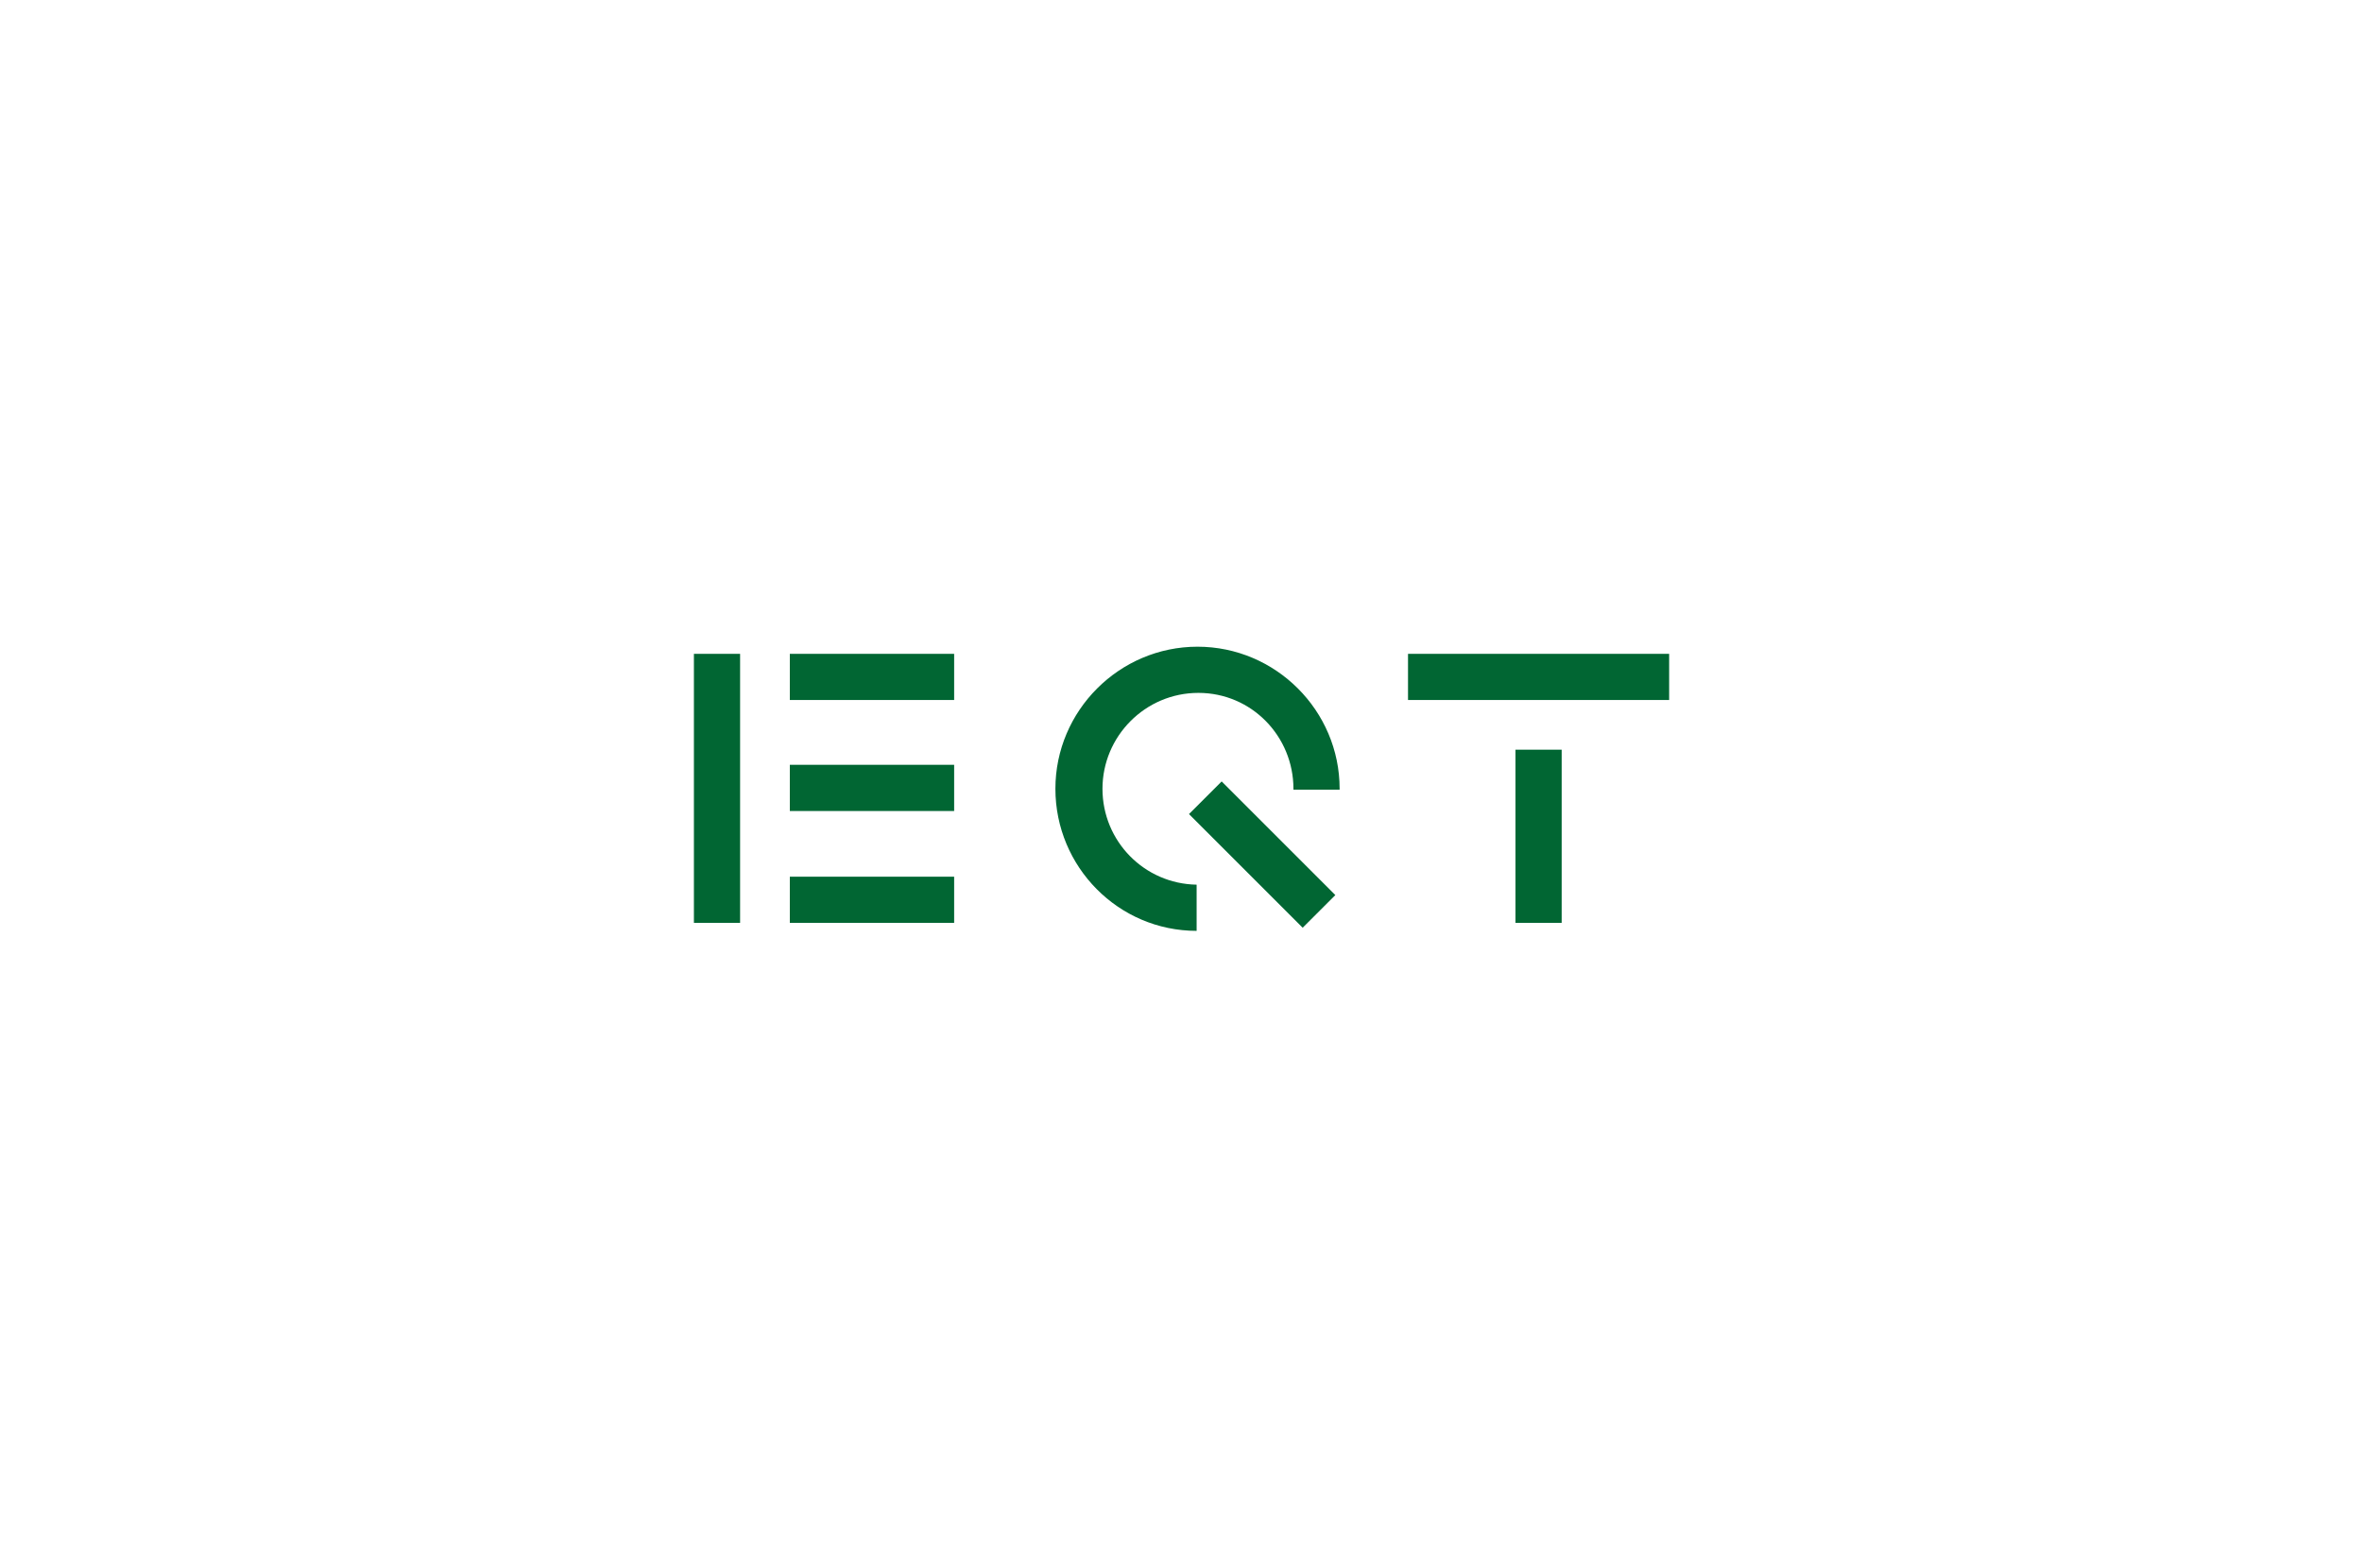
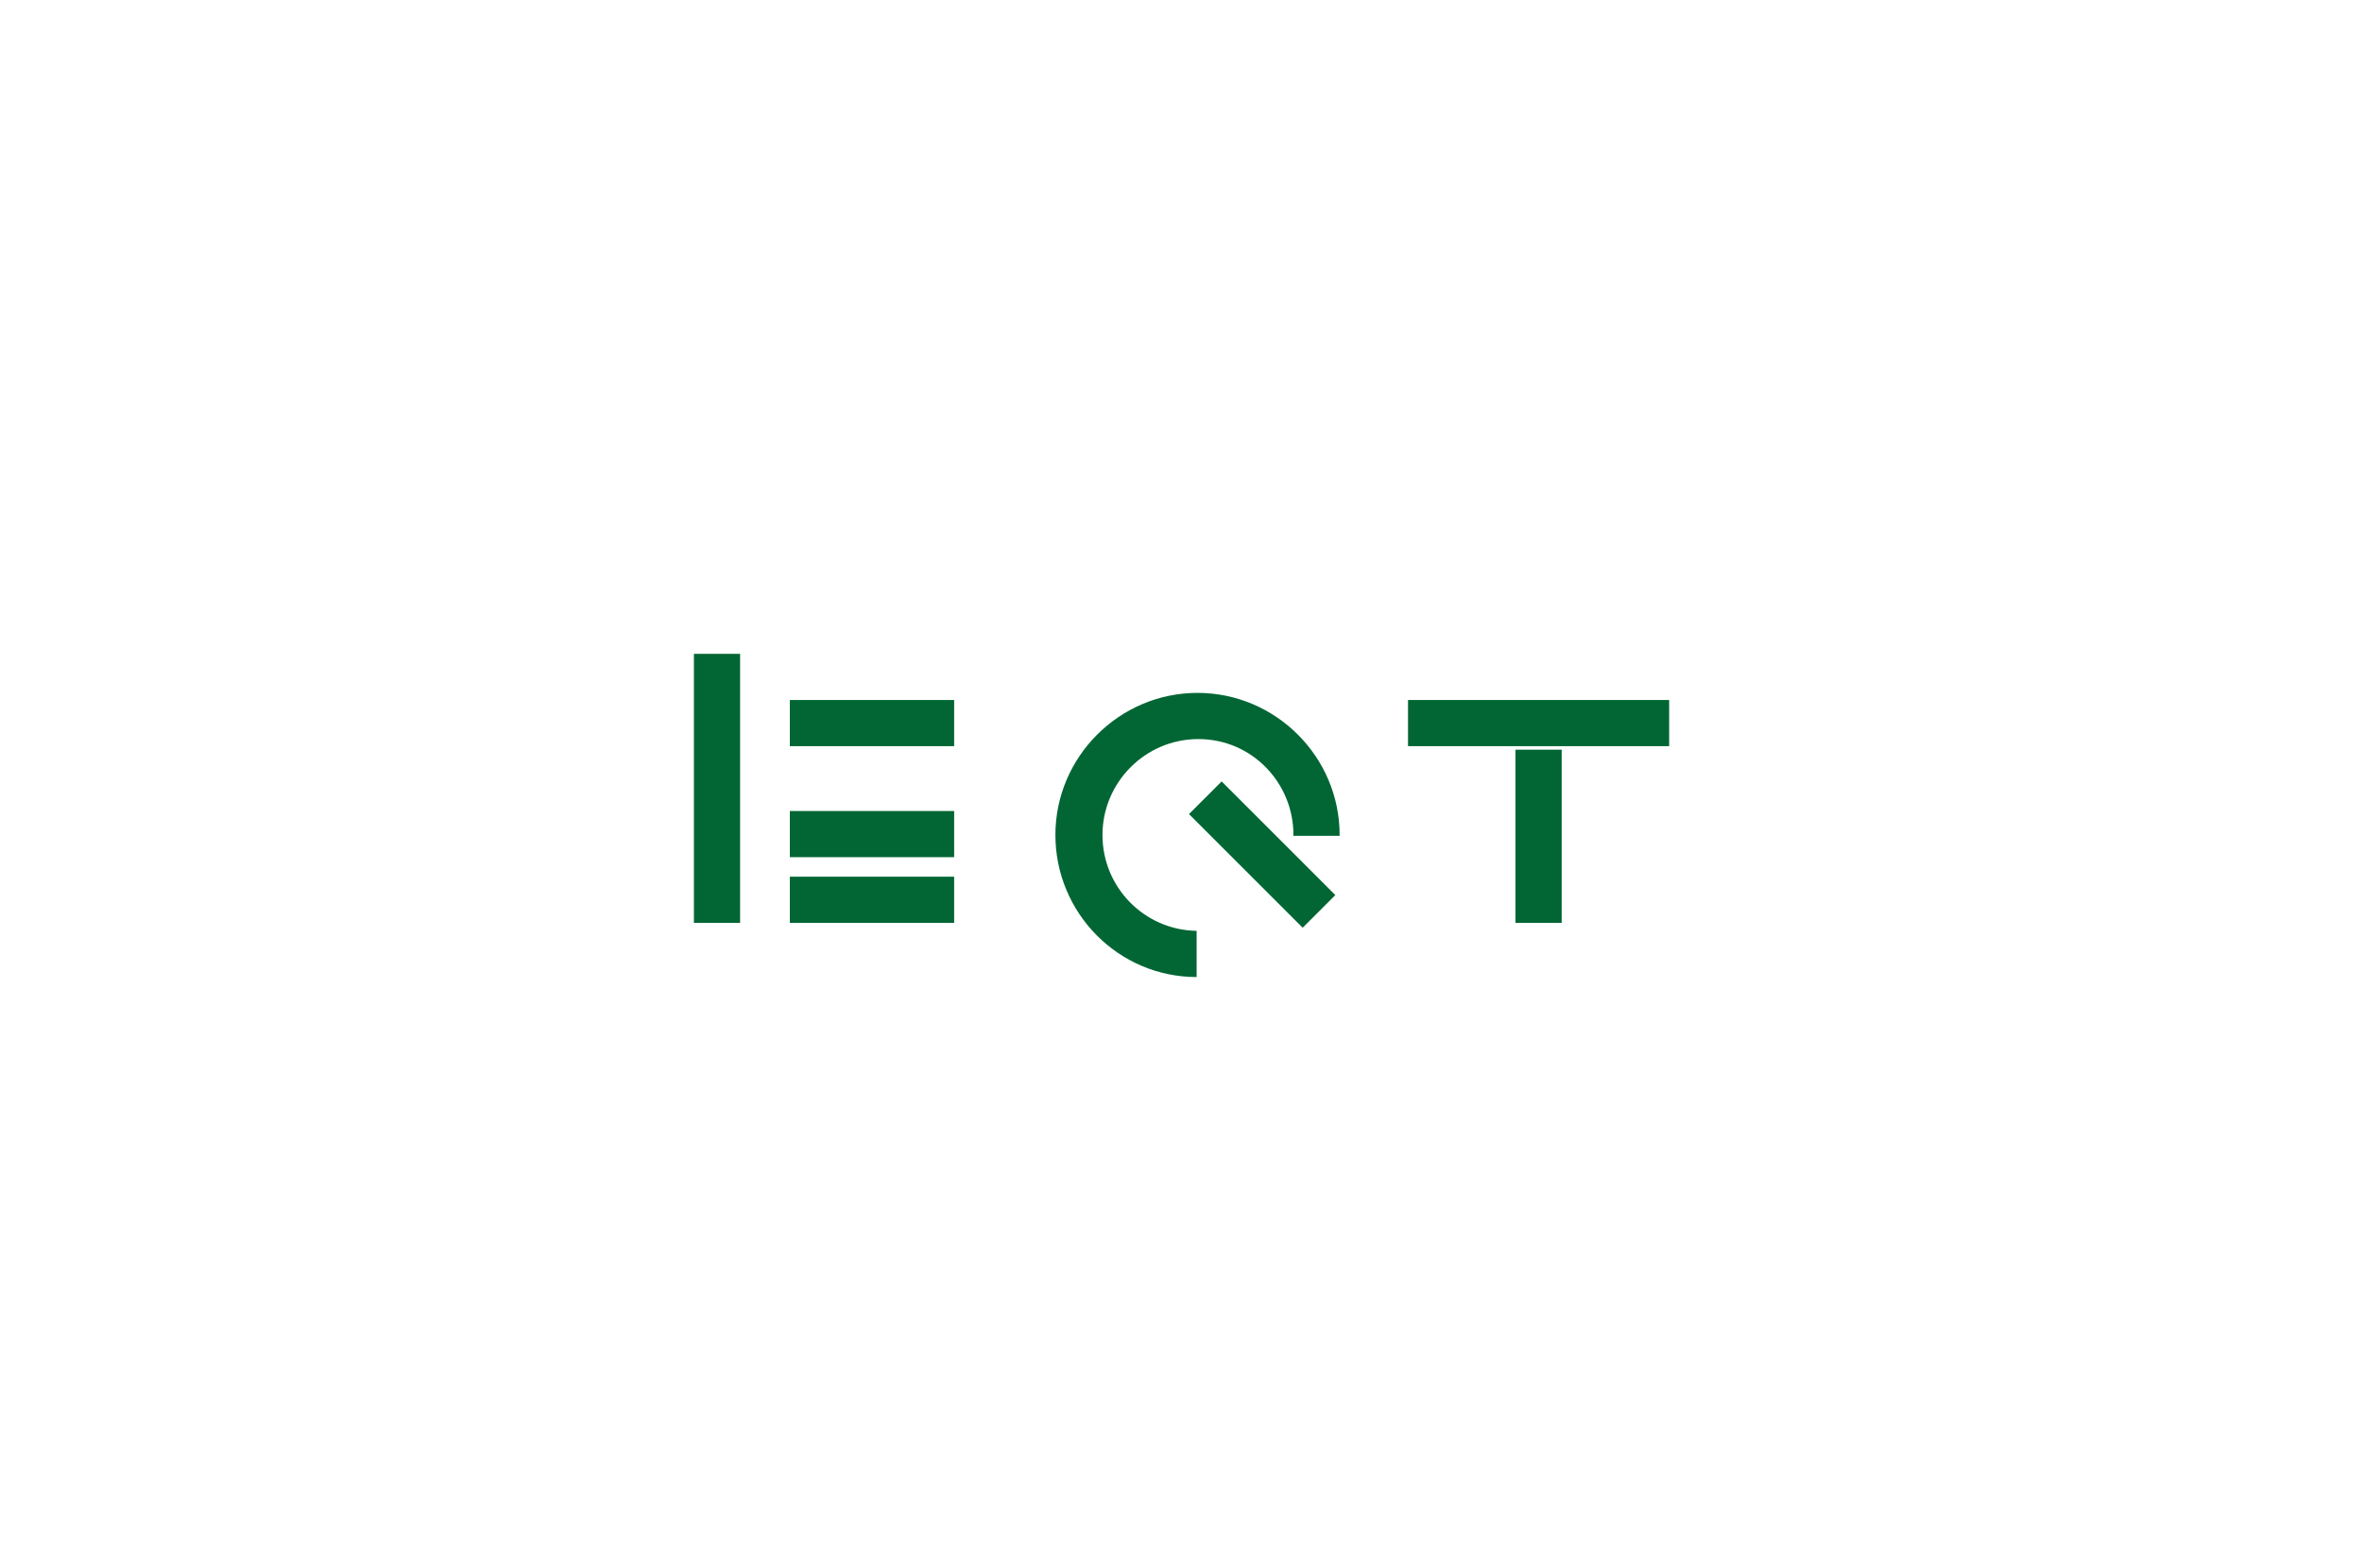
<svg xmlns="http://www.w3.org/2000/svg" fill="none" height="160" viewBox="0 0 241 160" width="241">
-   <path d="m132.915 94.68-11.599-11.599 3.333-3.332 11.598 11.599zm21.714-18.168h4.712v17.672h-4.712zm-83.828-9.787h4.713v27.459h-4.713zm9.787 22.747h16.766v4.713h-16.766zm0-11.419h16.766v4.713h-16.766zm0-11.328h16.766v4.713h-16.766zm63.075 0h26.644v4.713h-26.644zm-31.175 13.775c0-5.347 4.35-9.787 9.788-9.787 5.437 0 9.697 4.441 9.697 9.787v.091h4.712s0 0 0-.091c0-7.975-6.525-14.5-14.5-14.5s-14.5 6.525-14.5 14.5 6.435 14.5 14.41 14.5v-4.713c-5.347-.091-9.607-4.441-9.607-9.787z" fill="#016633" />
+   <path d="m132.915 94.68-11.599-11.599 3.333-3.332 11.598 11.599zm21.714-18.168h4.712v17.672h-4.712zm-83.828-9.787h4.713v27.459h-4.713zm9.787 22.747h16.766v4.713h-16.766m0-11.419h16.766v4.713h-16.766zm0-11.328h16.766v4.713h-16.766zm63.075 0h26.644v4.713h-26.644zm-31.175 13.775c0-5.347 4.35-9.787 9.788-9.787 5.437 0 9.697 4.441 9.697 9.787v.091h4.712s0 0 0-.091c0-7.975-6.525-14.5-14.5-14.5s-14.5 6.525-14.5 14.5 6.435 14.5 14.41 14.5v-4.713c-5.347-.091-9.607-4.441-9.607-9.787z" fill="#016633" />
</svg>